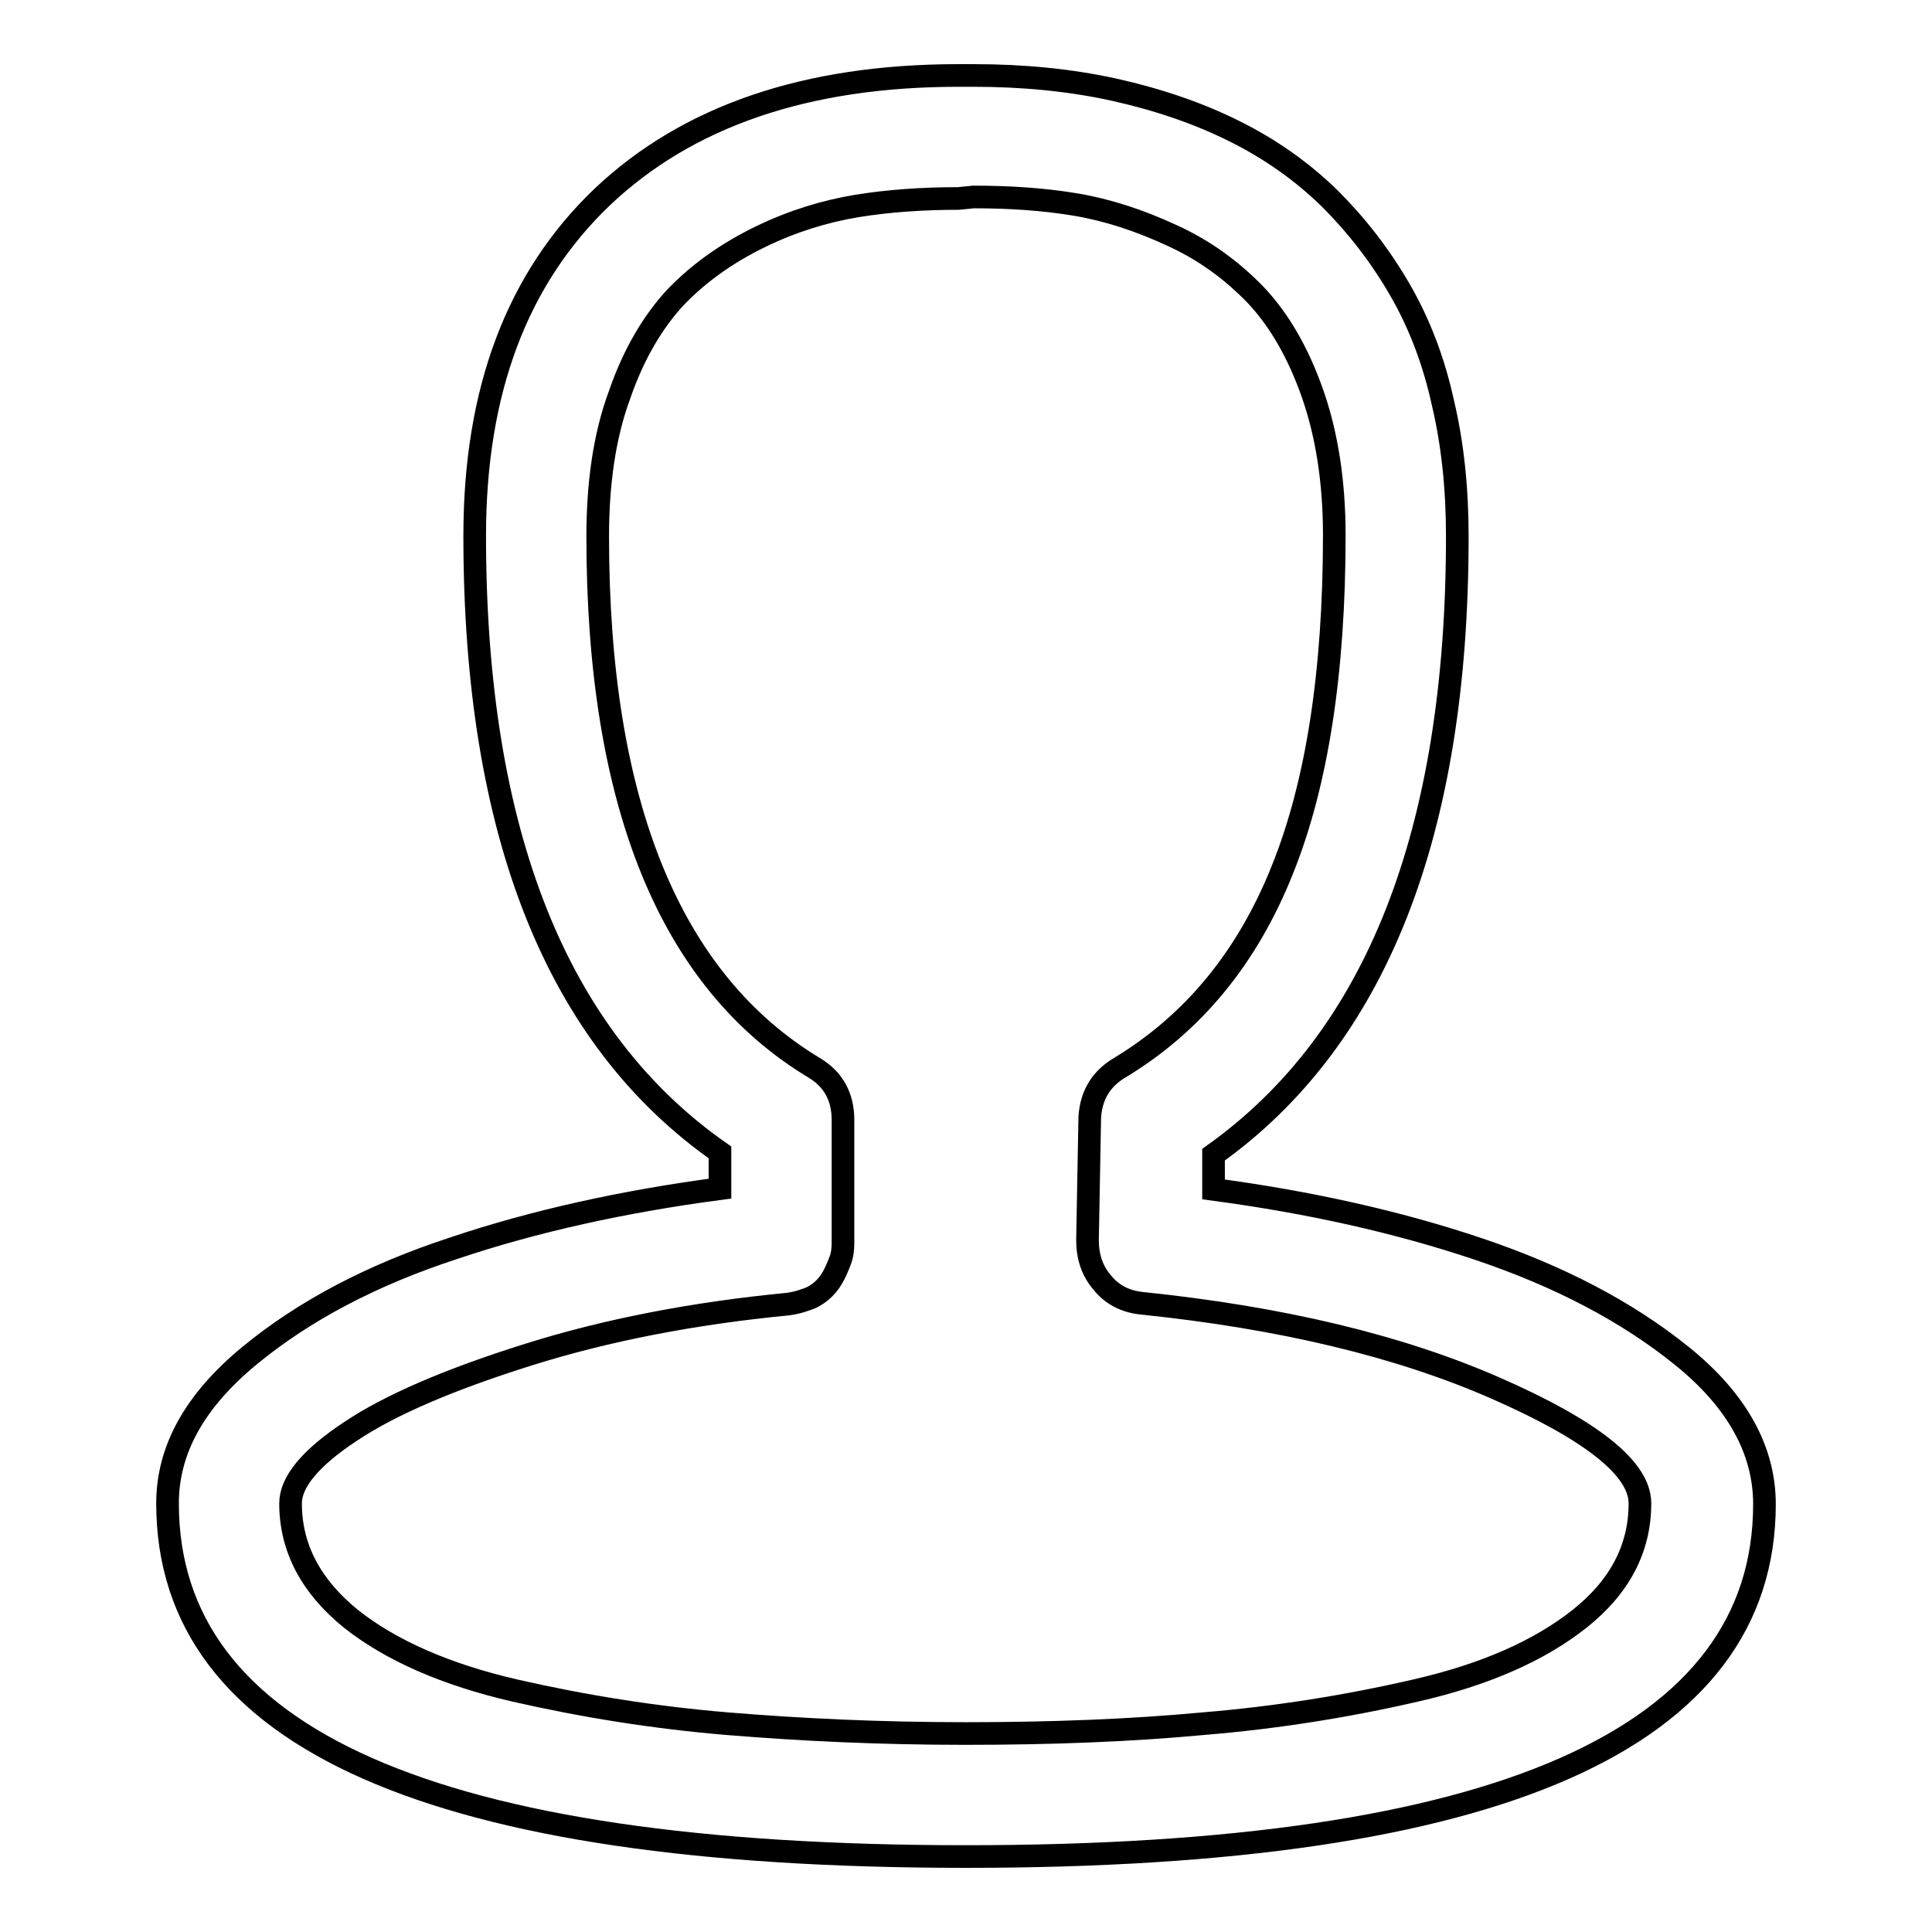
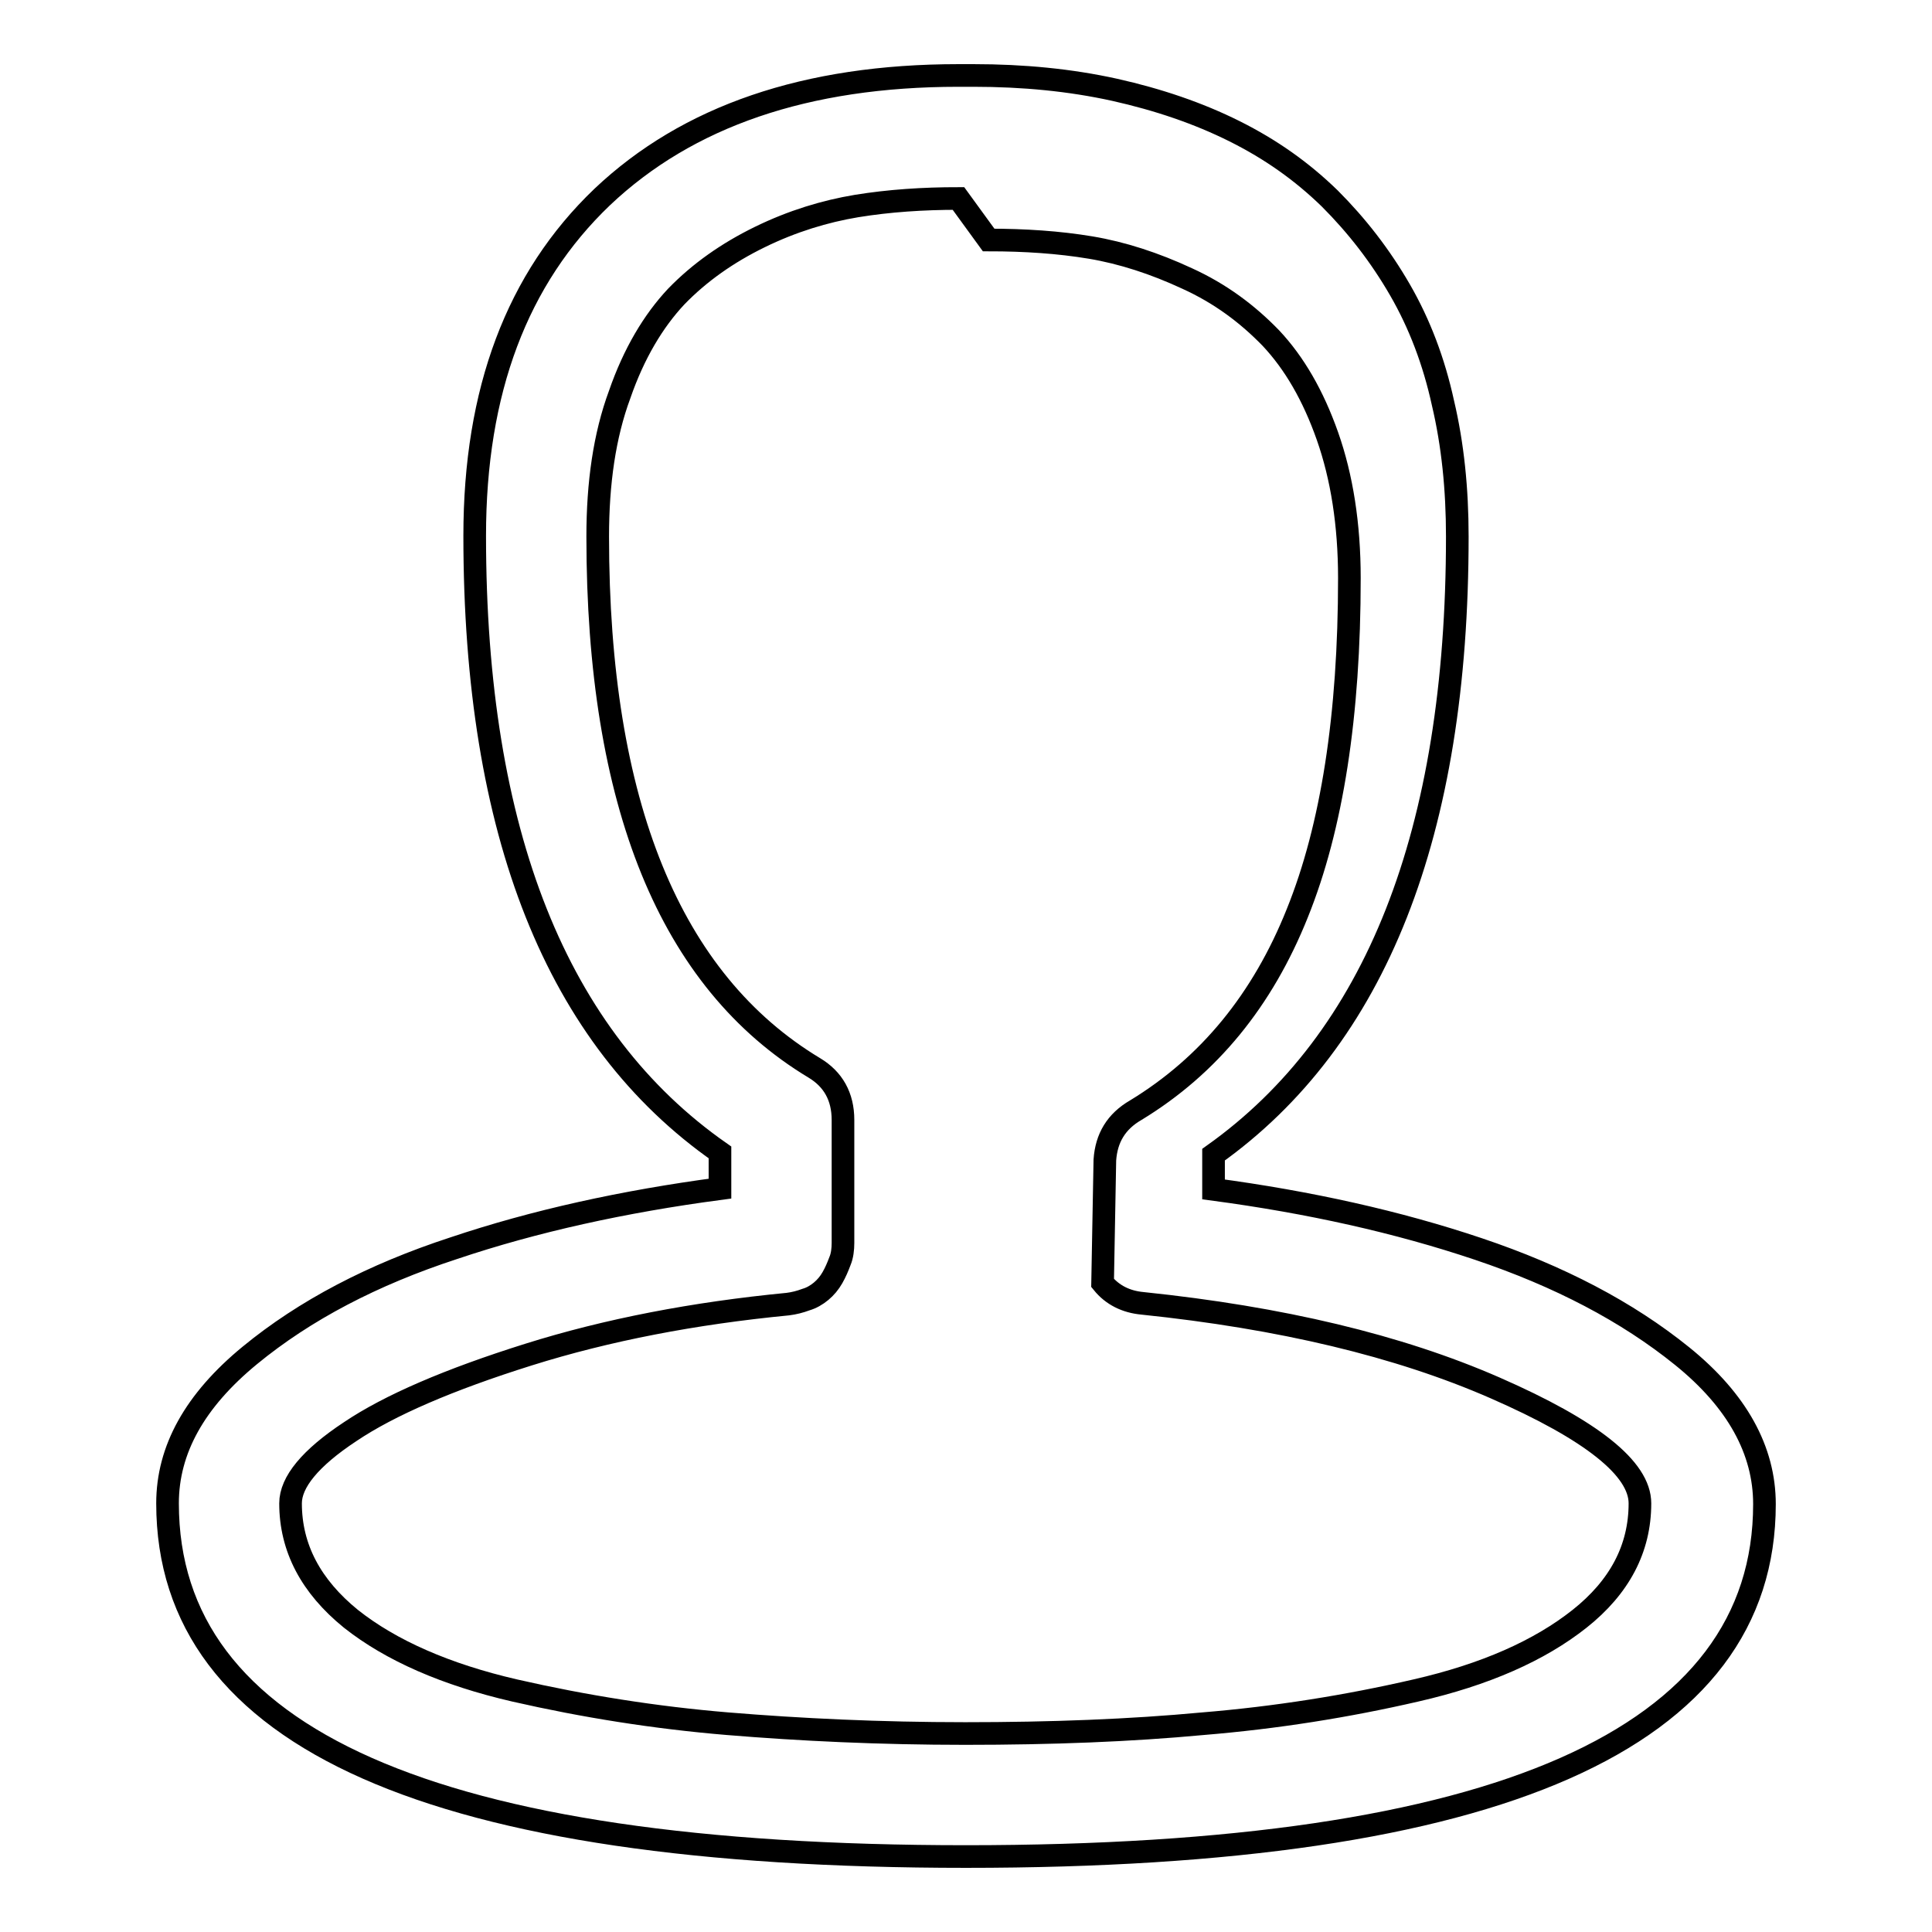
<svg xmlns="http://www.w3.org/2000/svg" version="1.1" x="0px" y="0px" viewBox="0 0 256 256" enable-background="new 0 0 256 256" xml:space="preserve">
  <g>
-     <path stroke-width="3" fill-opacity="0" stroke="#000000" d="M128,246c-70.5,0-105.8-15.6-105.8-46.8c0-7.1,3.6-13.6,10.9-19.6s16.3-10.7,27-14.2 c10.7-3.6,22.5-6.2,35.3-7.9v-4.8C73.8,137.6,62.9,110.4,62.9,71c0-19.2,5.6-34.1,16.9-44.9C91.1,15.4,106.8,10,127,10h2 c6.6,0,12.8,0.6,18.7,1.9c5.8,1.3,11.1,3.1,15.9,5.5s8.9,5.3,12.6,8.9c3.6,3.6,6.7,7.6,9.3,12.1s4.5,9.5,5.7,15 c1.3,5.5,1.9,11.4,1.9,17.7c0,39.3-10.8,66.6-32.3,81.9v4.6c12.7,1.7,24.4,4.3,35.1,7.9c10.7,3.6,19.7,8.3,27,14.2 c7.3,5.9,10.9,12.5,10.9,19.6C233.8,230.4,198.5,246,128,246L128,246z M127,26.3c-4.7,0-9.2,0.3-13.5,1c-4.2,0.7-8.5,2-12.8,4.1 s-8,4.7-11.1,7.9c-3,3.2-5.6,7.5-7.5,13c-2,5.4-2.9,11.7-2.9,18.8c0,35.4,9.6,58.9,28.7,70.4c2.5,1.5,3.8,3.8,3.8,6.9v16.3 c0,0.8-0.1,1.7-0.4,2.4c-0.3,0.8-0.6,1.5-1,2.2c-0.4,0.7-0.9,1.3-1.5,1.8c-0.6,0.5-1.3,0.9-2,1.1c-0.8,0.3-1.6,0.5-2.4,0.6 C92,174,80.5,176.2,70,179.5c-10.5,3.3-18.4,6.7-23.6,10.2c-5.3,3.5-7.9,6.7-7.9,9.5c0,5.9,2.7,11,8,15.3 c5.3,4.2,12.6,7.4,21.7,9.5c9.2,2.1,18.6,3.6,28.2,4.4c9.7,0.8,20.2,1.3,31.5,1.3c11.4,0,21.9-0.4,31.5-1.3 c9.7-0.8,19.1-2.3,28.2-4.4c9.2-2.1,16.4-5.3,21.7-9.5c5.3-4.2,8-9.3,8-15.3c0-4.6-6.4-9.7-19.2-15.3c-12.8-5.6-28.4-9.3-46.7-11.2 c-2.2-0.2-4-1.1-5.3-2.7c-1.4-1.6-2-3.5-2-5.7l0.3-16.3c0.2-2.9,1.5-5.1,4.1-6.6c9.7-5.9,16.8-14.6,21.4-26.1 c4.6-11.4,6.9-26.2,6.9-44.4c0-7.1-1-13.4-2.9-18.8c-1.9-5.4-4.4-9.7-7.5-13c-3.1-3.2-6.7-5.9-11.1-7.9c-4.3-2-8.6-3.4-12.8-4.1 c-4.2-0.7-8.7-1-13.5-1L127,26.3L127,26.3z" />
+     <path stroke-width="3" fill-opacity="0" stroke="#000000" d="M128,246c-70.5,0-105.8-15.6-105.8-46.8c0-7.1,3.6-13.6,10.9-19.6s16.3-10.7,27-14.2 c10.7-3.6,22.5-6.2,35.3-7.9v-4.8C73.8,137.6,62.9,110.4,62.9,71c0-19.2,5.6-34.1,16.9-44.9C91.1,15.4,106.8,10,127,10h2 c6.6,0,12.8,0.6,18.7,1.9c5.8,1.3,11.1,3.1,15.9,5.5s8.9,5.3,12.6,8.9c3.6,3.6,6.7,7.6,9.3,12.1s4.5,9.5,5.7,15 c1.3,5.5,1.9,11.4,1.9,17.7c0,39.3-10.8,66.6-32.3,81.9v4.6c12.7,1.7,24.4,4.3,35.1,7.9c10.7,3.6,19.7,8.3,27,14.2 c7.3,5.9,10.9,12.5,10.9,19.6C233.8,230.4,198.5,246,128,246L128,246z M127,26.3c-4.7,0-9.2,0.3-13.5,1c-4.2,0.7-8.5,2-12.8,4.1 s-8,4.7-11.1,7.9c-3,3.2-5.6,7.5-7.5,13c-2,5.4-2.9,11.7-2.9,18.8c0,35.4,9.6,58.9,28.7,70.4c2.5,1.5,3.8,3.8,3.8,6.9v16.3 c0,0.8-0.1,1.7-0.4,2.4c-0.3,0.8-0.6,1.5-1,2.2c-0.4,0.7-0.9,1.3-1.5,1.8c-0.6,0.5-1.3,0.9-2,1.1c-0.8,0.3-1.6,0.5-2.4,0.6 C92,174,80.5,176.2,70,179.5c-10.5,3.3-18.4,6.7-23.6,10.2c-5.3,3.5-7.9,6.7-7.9,9.5c0,5.9,2.7,11,8,15.3 c5.3,4.2,12.6,7.4,21.7,9.5c9.2,2.1,18.6,3.6,28.2,4.4c9.7,0.8,20.2,1.3,31.5,1.3c11.4,0,21.9-0.4,31.5-1.3 c9.7-0.8,19.1-2.3,28.2-4.4c9.2-2.1,16.4-5.3,21.7-9.5c5.3-4.2,8-9.3,8-15.3c0-4.6-6.4-9.7-19.2-15.3c-12.8-5.6-28.4-9.3-46.7-11.2 c-2.2-0.2-4-1.1-5.3-2.7l0.3-16.3c0.2-2.9,1.5-5.1,4.1-6.6c9.7-5.9,16.8-14.6,21.4-26.1 c4.6-11.4,6.9-26.2,6.9-44.4c0-7.1-1-13.4-2.9-18.8c-1.9-5.4-4.4-9.7-7.5-13c-3.1-3.2-6.7-5.9-11.1-7.9c-4.3-2-8.6-3.4-12.8-4.1 c-4.2-0.7-8.7-1-13.5-1L127,26.3L127,26.3z" />
  </g>
</svg>